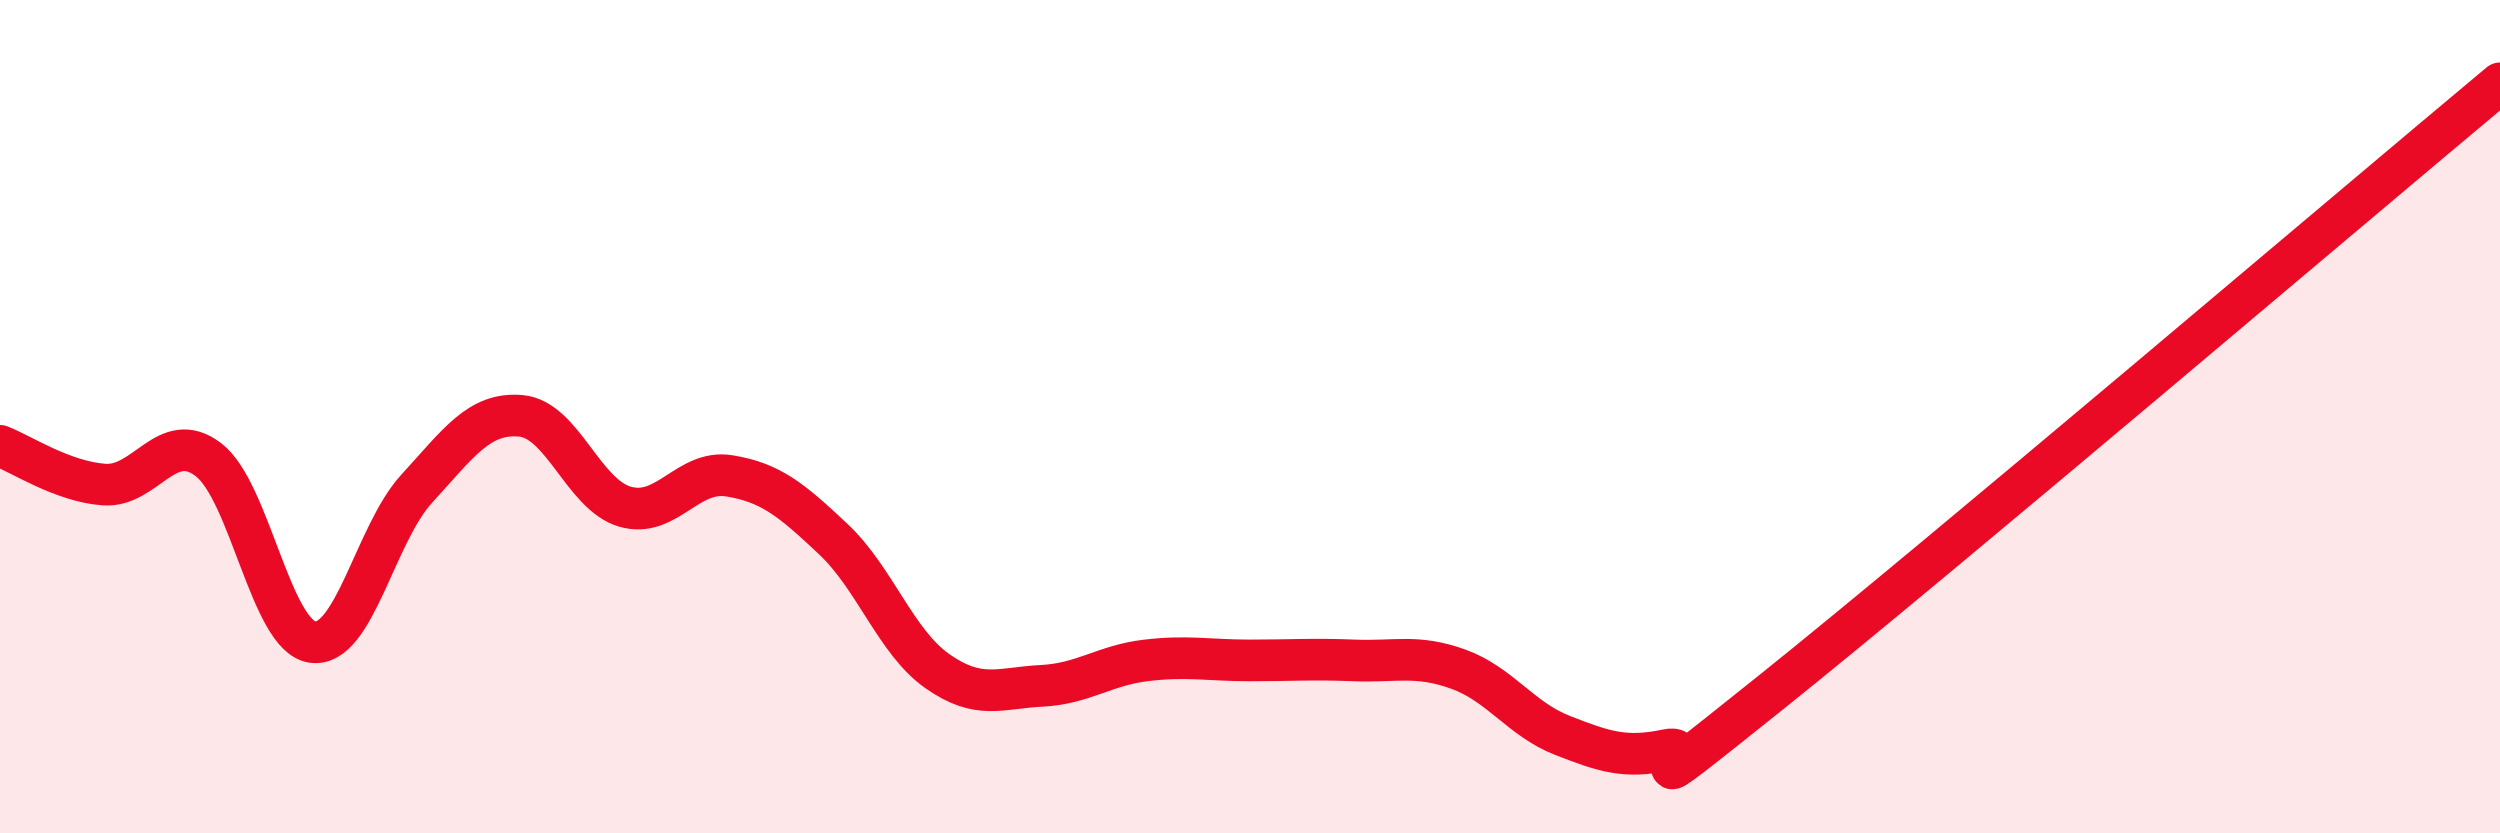
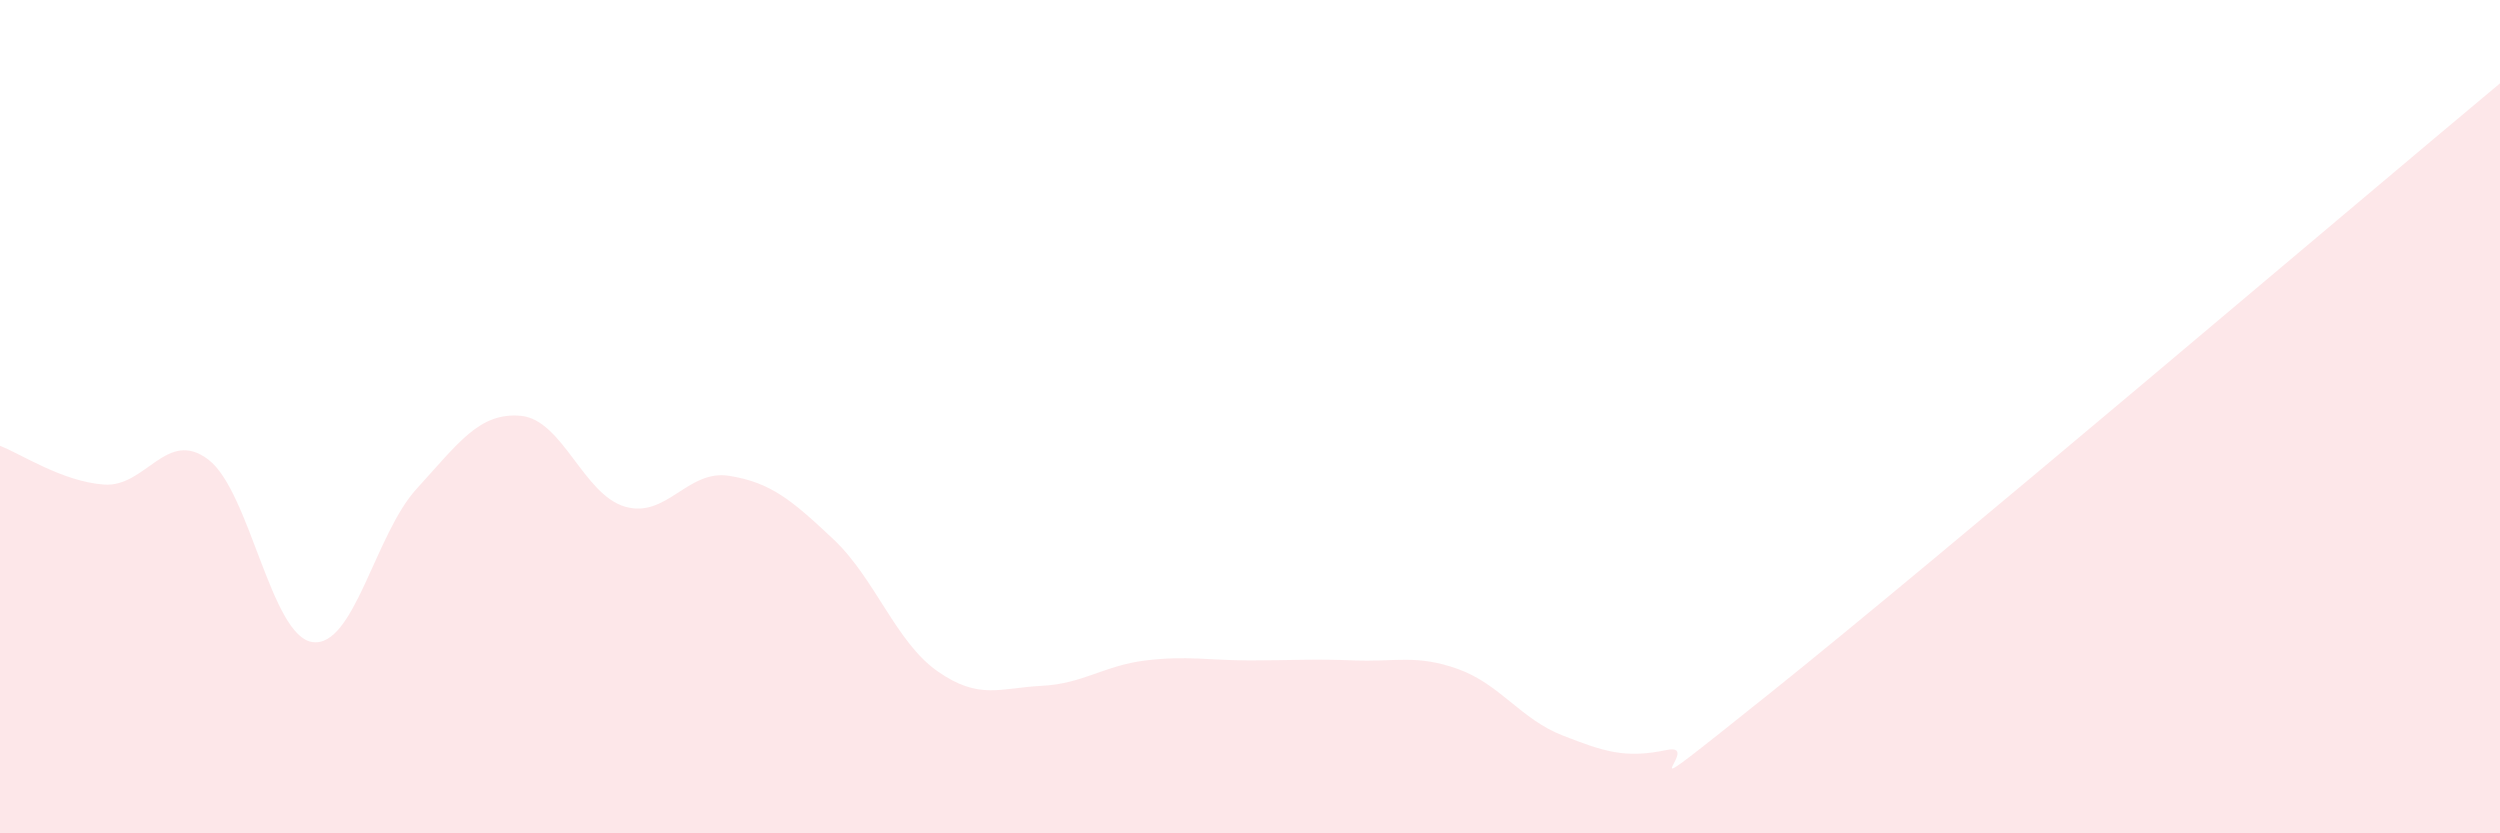
<svg xmlns="http://www.w3.org/2000/svg" width="60" height="20" viewBox="0 0 60 20">
  <path d="M 0,10.7 C 0.5,10.89 1.5,11.56 2.5,11.63 C 3.5,11.7 4,10.27 5,11.03 C 6,11.79 6.5,15.27 7.5,15.41 C 8.5,15.55 9,12.82 10,11.73 C 11,10.64 11.5,9.89 12.5,9.98 C 13.5,10.07 14,11.87 15,12.16 C 16,12.45 16.5,11.26 17.5,11.42 C 18.5,11.58 19,12 20,12.94 C 21,13.88 21.5,15.41 22.5,16.11 C 23.5,16.81 24,16.51 25,16.46 C 26,16.41 26.5,15.97 27.5,15.85 C 28.5,15.73 29,15.85 30,15.85 C 31,15.85 31.5,15.81 32.5,15.85 C 33.5,15.89 34,15.7 35,16.06 C 36,16.42 36.5,17.26 37.5,17.65 C 38.5,18.04 39,18.21 40,18 C 41,17.79 38.5,19.82 42.5,16.62 C 46.5,13.42 56.5,4.92 60,2L60 20L0 20Z" fill="#EB0A25" opacity="0.1" stroke-linecap="round" stroke-linejoin="round" />
-   <path d="M 0,10.7 C 0.5,10.89 1.5,11.56 2.5,11.63 C 3.5,11.7 4,10.27 5,11.03 C 6,11.79 6.5,15.27 7.5,15.41 C 8.5,15.55 9,12.82 10,11.73 C 11,10.64 11.5,9.89 12.5,9.98 C 13.5,10.07 14,11.87 15,12.16 C 16,12.45 16.5,11.26 17.5,11.42 C 18.5,11.58 19,12 20,12.94 C 21,13.88 21.5,15.41 22.5,16.11 C 23.5,16.81 24,16.51 25,16.46 C 26,16.41 26.5,15.97 27.5,15.85 C 28.5,15.73 29,15.85 30,15.85 C 31,15.85 31.5,15.81 32.5,15.85 C 33.5,15.89 34,15.7 35,16.06 C 36,16.42 36.5,17.26 37.5,17.65 C 38.5,18.04 39,18.21 40,18 C 41,17.79 38.5,19.82 42.5,16.62 C 46.5,13.42 56.5,4.92 60,2" stroke="#EB0A25" stroke-width="1" fill="none" stroke-linecap="round" stroke-linejoin="round" />
</svg>